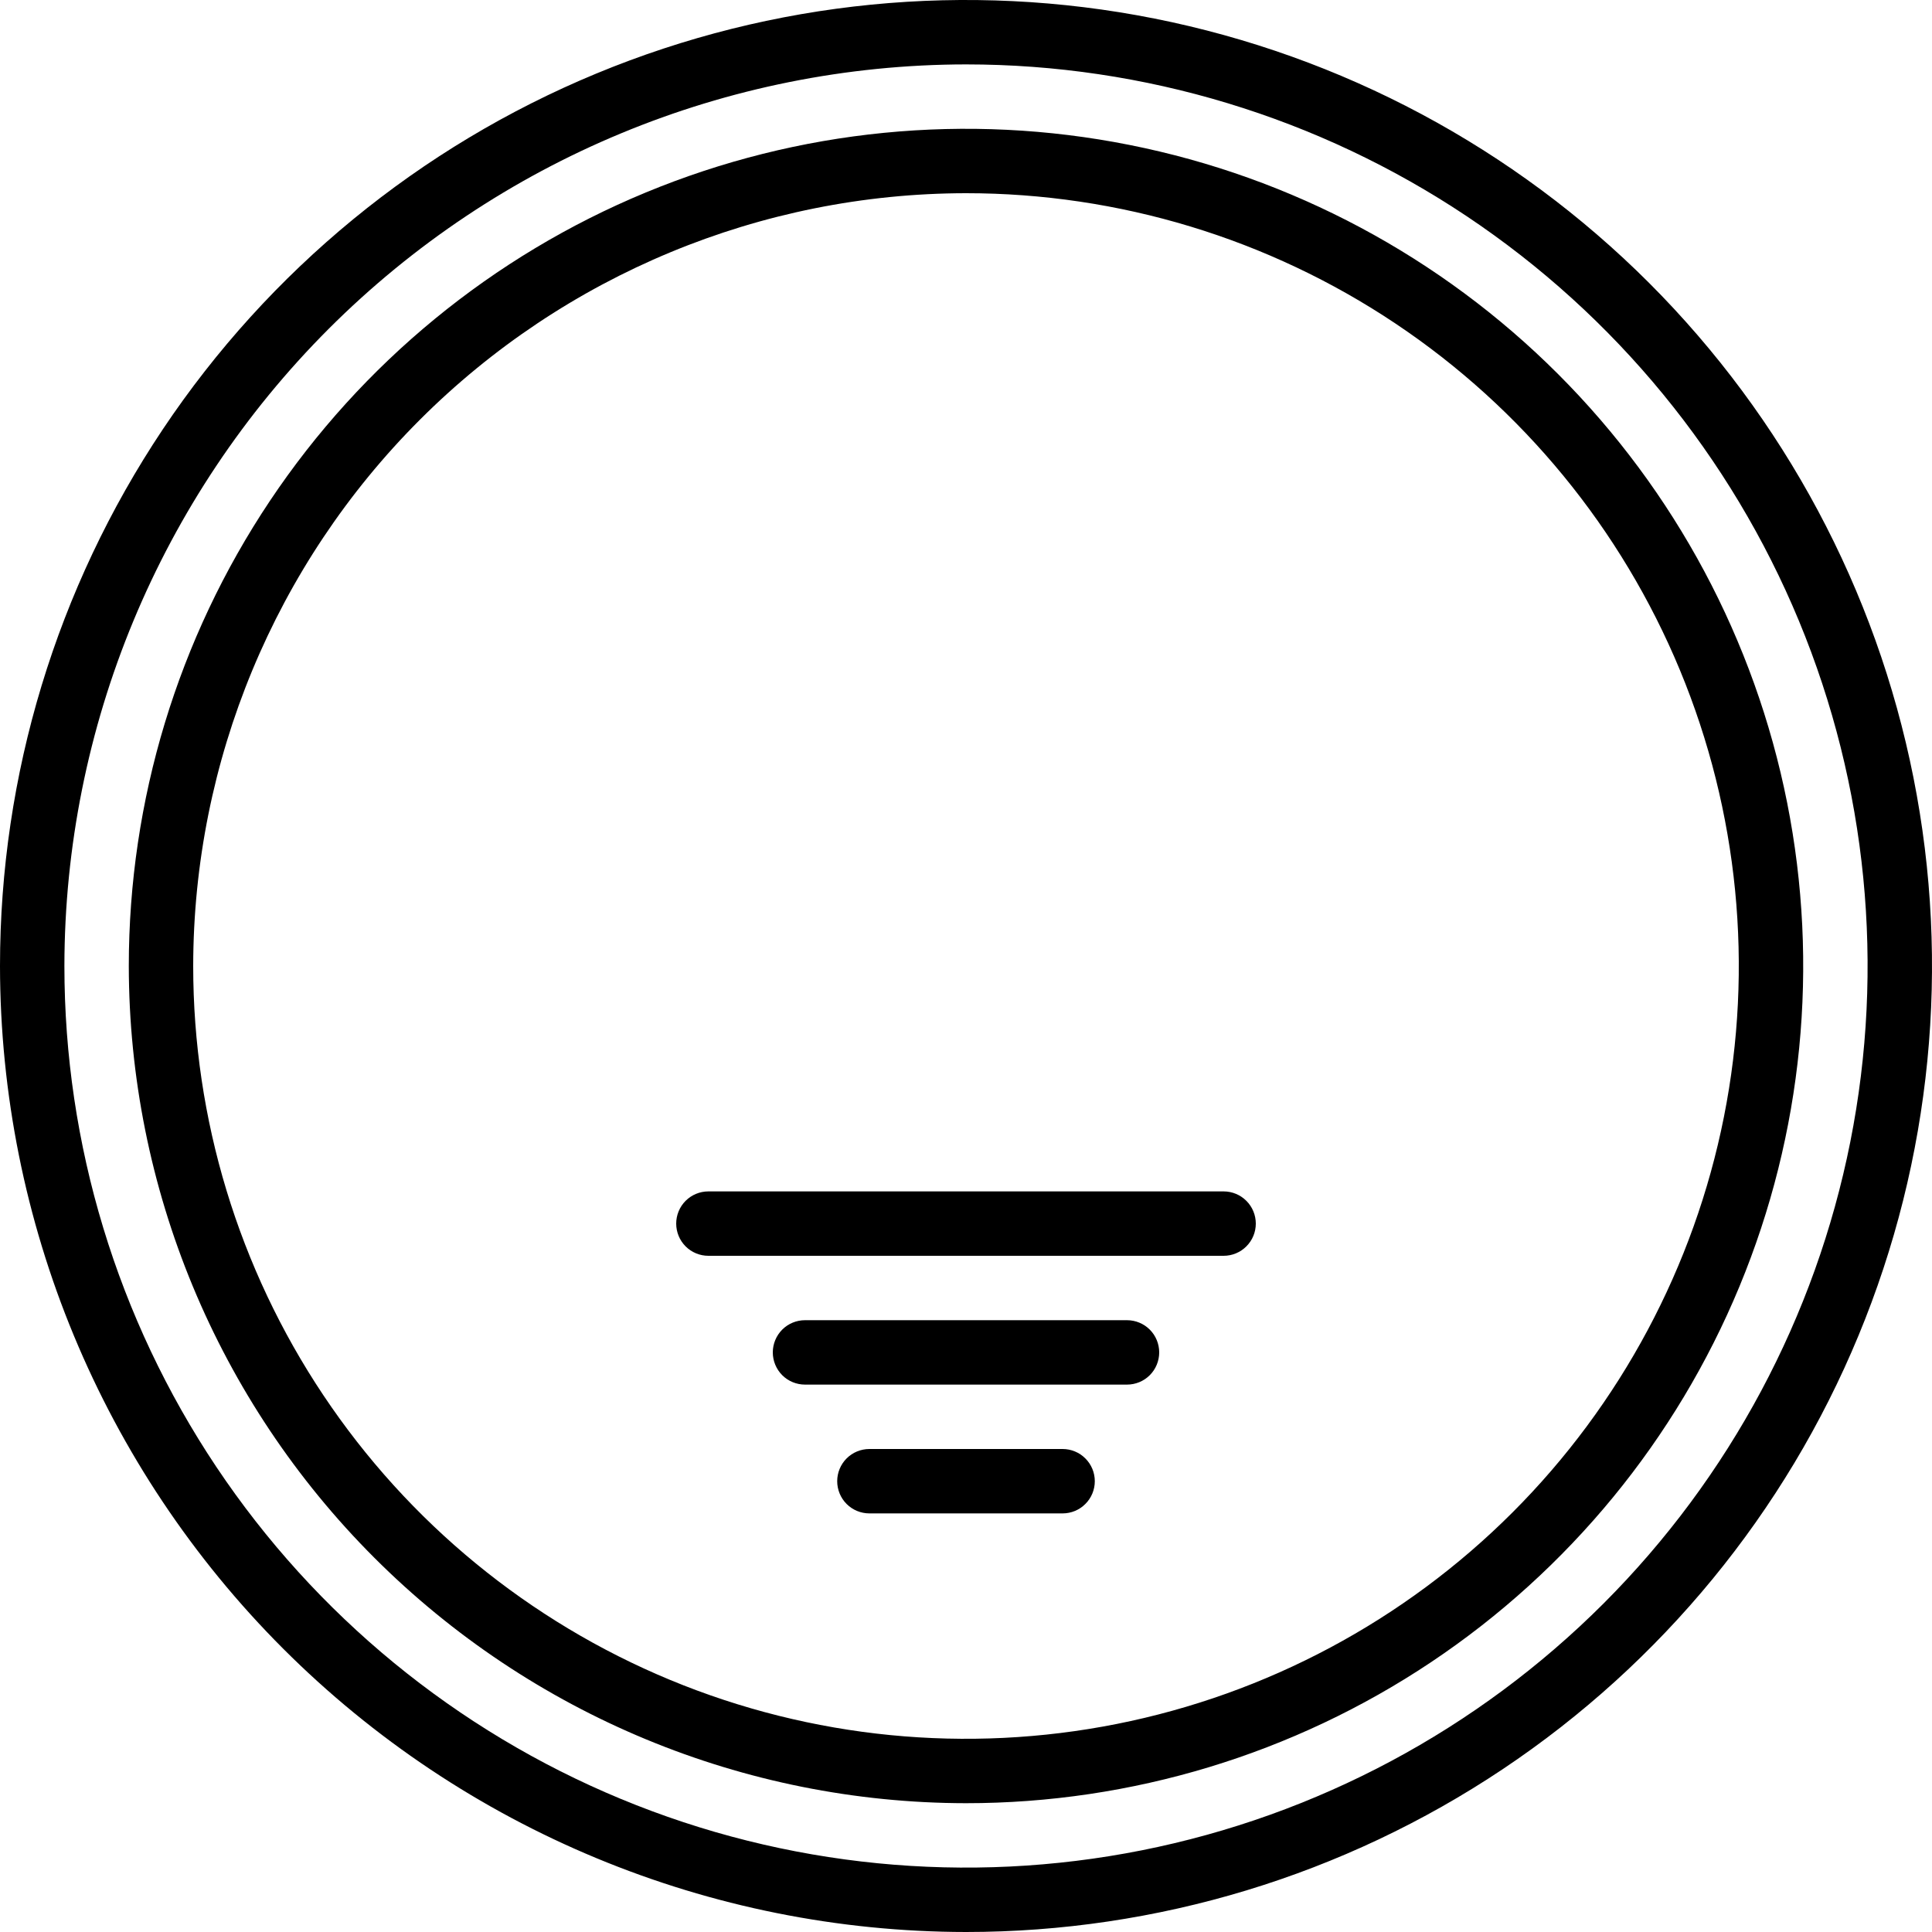
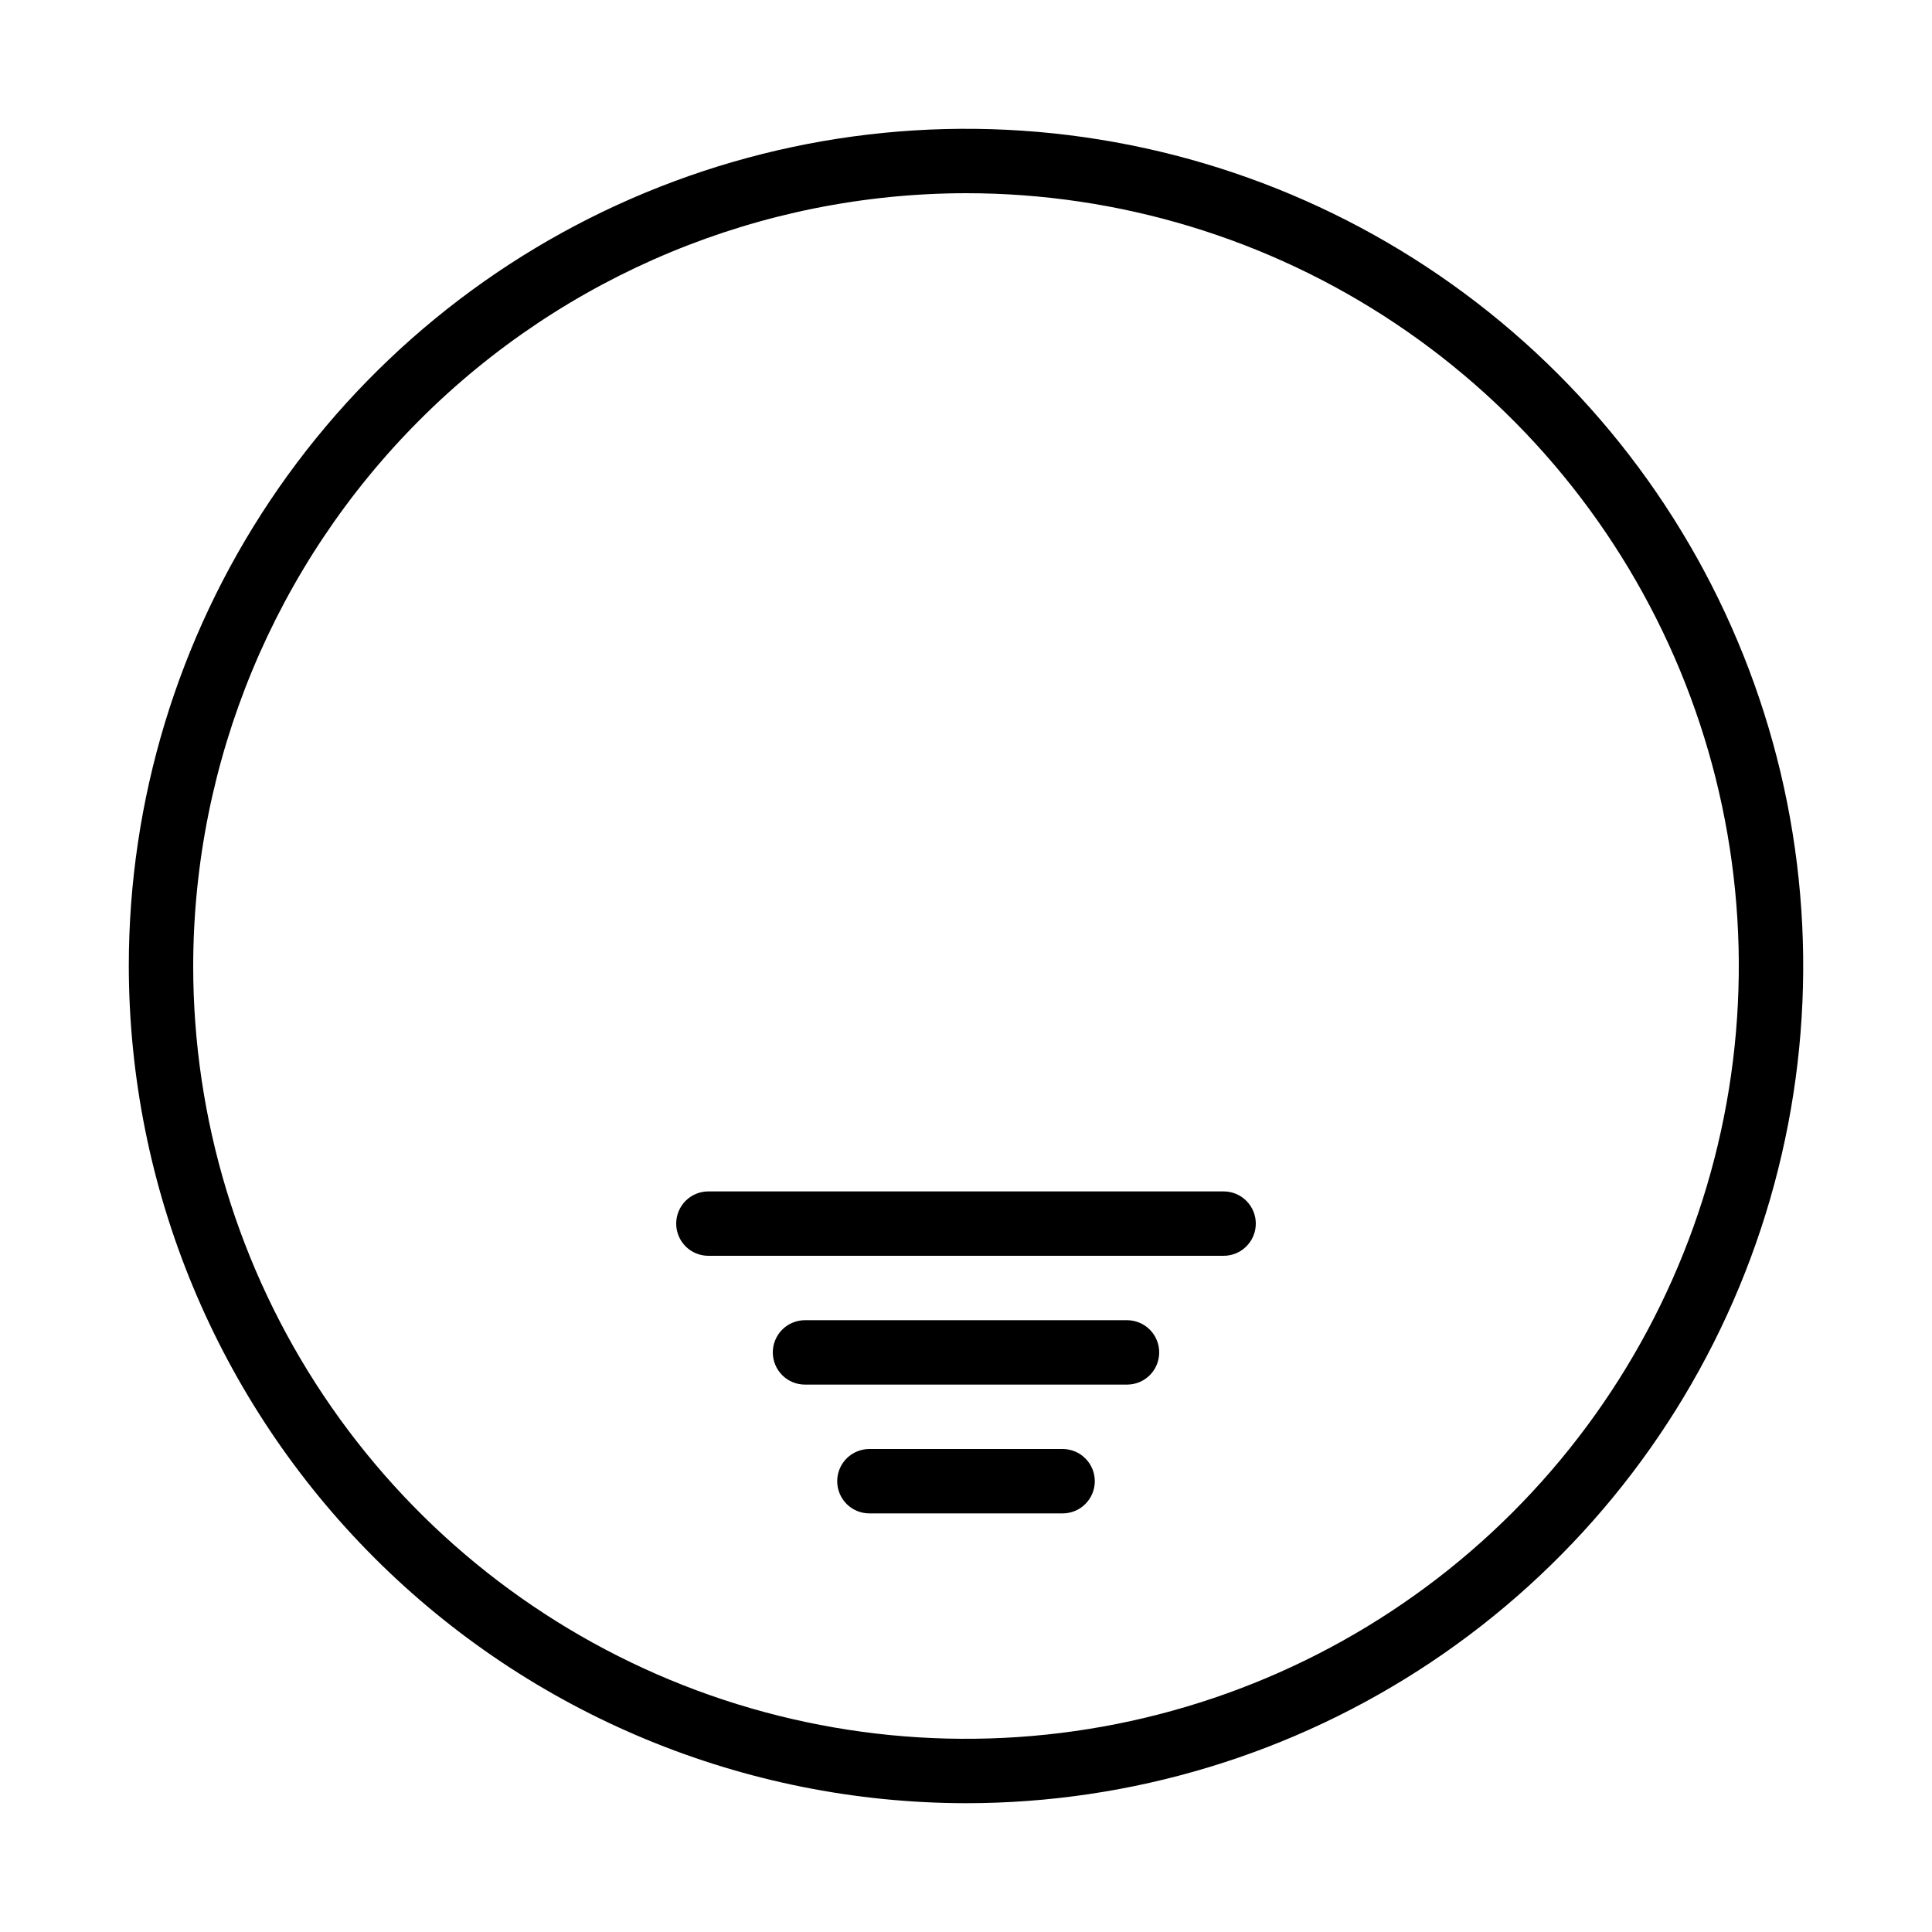
<svg xmlns="http://www.w3.org/2000/svg" width="48" height="48" viewBox="0 0 48 48" fill="none">
  <g clip-path="url(#clip0_9205_2922)">
-     <path d="M24 48C28.747 48 33.387 46.592 37.334 43.955C41.281 41.318 44.357 37.57 46.173 33.184C47.99 28.799 48.465 23.973 47.539 19.318C46.613 14.662 44.327 10.386 40.971 7.029C37.614 3.673 33.338 1.387 28.682 0.461C24.027 -0.465 19.201 0.01 14.816 1.827C10.43 3.643 6.682 6.72 4.045 10.666C1.408 14.613 0 19.253 0 24C0.007 30.363 2.538 36.463 7.037 40.963C11.537 45.462 17.637 47.993 24 48ZM24 1.6C28.43 1.6 32.761 2.914 36.445 5.375C40.128 7.836 42.999 11.335 44.695 15.428C46.39 19.521 46.834 24.025 45.97 28.37C45.105 32.715 42.972 36.706 39.839 39.839C36.706 42.972 32.715 45.105 28.37 45.97C24.025 46.834 19.521 46.39 15.428 44.695C11.335 42.999 7.836 40.128 5.375 36.445C2.914 32.761 1.6 28.43 1.6 24C1.607 18.061 3.969 12.368 8.168 8.168C12.368 3.969 18.061 1.607 24 1.6Z" fill="black" />
    <path d="M24 44.8C28.114 44.8 32.136 43.58 35.556 41.295C38.977 39.009 41.643 35.761 43.217 31.96C44.791 28.159 45.203 23.977 44.401 19.942C43.598 15.908 41.617 12.201 38.708 9.292C35.799 6.383 32.093 4.402 28.058 3.6C24.023 2.797 19.841 3.209 16.04 4.784C12.24 6.358 8.991 9.024 6.706 12.444C4.42 15.865 3.2 19.886 3.2 24C3.206 29.515 5.4 34.802 9.299 38.701C13.199 42.601 18.486 44.794 24 44.8ZM24 4.8C27.798 4.8 31.51 5.926 34.667 8.036C37.825 10.146 40.285 13.144 41.739 16.653C43.192 20.161 43.572 24.021 42.831 27.746C42.09 31.47 40.262 34.892 37.577 37.577C34.892 40.262 31.47 42.09 27.746 42.831C24.021 43.572 20.161 43.192 16.653 41.739C13.144 40.285 10.146 37.825 8.036 34.667C5.926 31.51 4.8 27.798 4.8 24C4.806 18.91 6.831 14.03 10.43 10.43C14.03 6.831 18.91 4.806 24 4.8Z" fill="black" />
    <path d="M30.4 29.6H17.6C17.388 29.6 17.184 29.684 17.034 29.834C16.884 29.984 16.8 30.188 16.8 30.4C16.8 30.612 16.884 30.816 17.034 30.966C17.184 31.116 17.388 31.2 17.6 31.2H30.4C30.612 31.2 30.816 31.116 30.965 30.966C31.116 30.816 31.2 30.612 31.2 30.4C31.2 30.188 31.116 29.984 30.965 29.834C30.816 29.684 30.612 29.6 30.4 29.6Z" fill="black" />
    <path d="M28 32.8H20C19.788 32.8 19.584 32.884 19.434 33.034C19.285 33.184 19.2 33.388 19.2 33.6C19.2 33.812 19.285 34.016 19.434 34.166C19.584 34.316 19.788 34.4 20 34.4H28C28.212 34.4 28.416 34.316 28.566 34.166C28.716 34.016 28.8 33.812 28.8 33.6C28.8 33.388 28.716 33.184 28.566 33.034C28.416 32.884 28.212 32.8 28 32.8Z" fill="black" />
    <path d="M26.4 36H21.6C21.388 36 21.184 36.084 21.034 36.234C20.884 36.384 20.8 36.588 20.8 36.8C20.8 37.012 20.884 37.216 21.034 37.366C21.184 37.516 21.388 37.6 21.6 37.6H26.4C26.612 37.6 26.816 37.516 26.965 37.366C27.116 37.216 27.2 37.012 27.2 36.8C27.2 36.588 27.116 36.384 26.965 36.234C26.816 36.084 26.612 36 26.4 36Z" fill="black" />
  </g>
  <defs>
    <clipPath id="clip0_9205_2922">
      <rect width="48" height="48" fill="white" />
    </clipPath>
  </defs>
</svg>